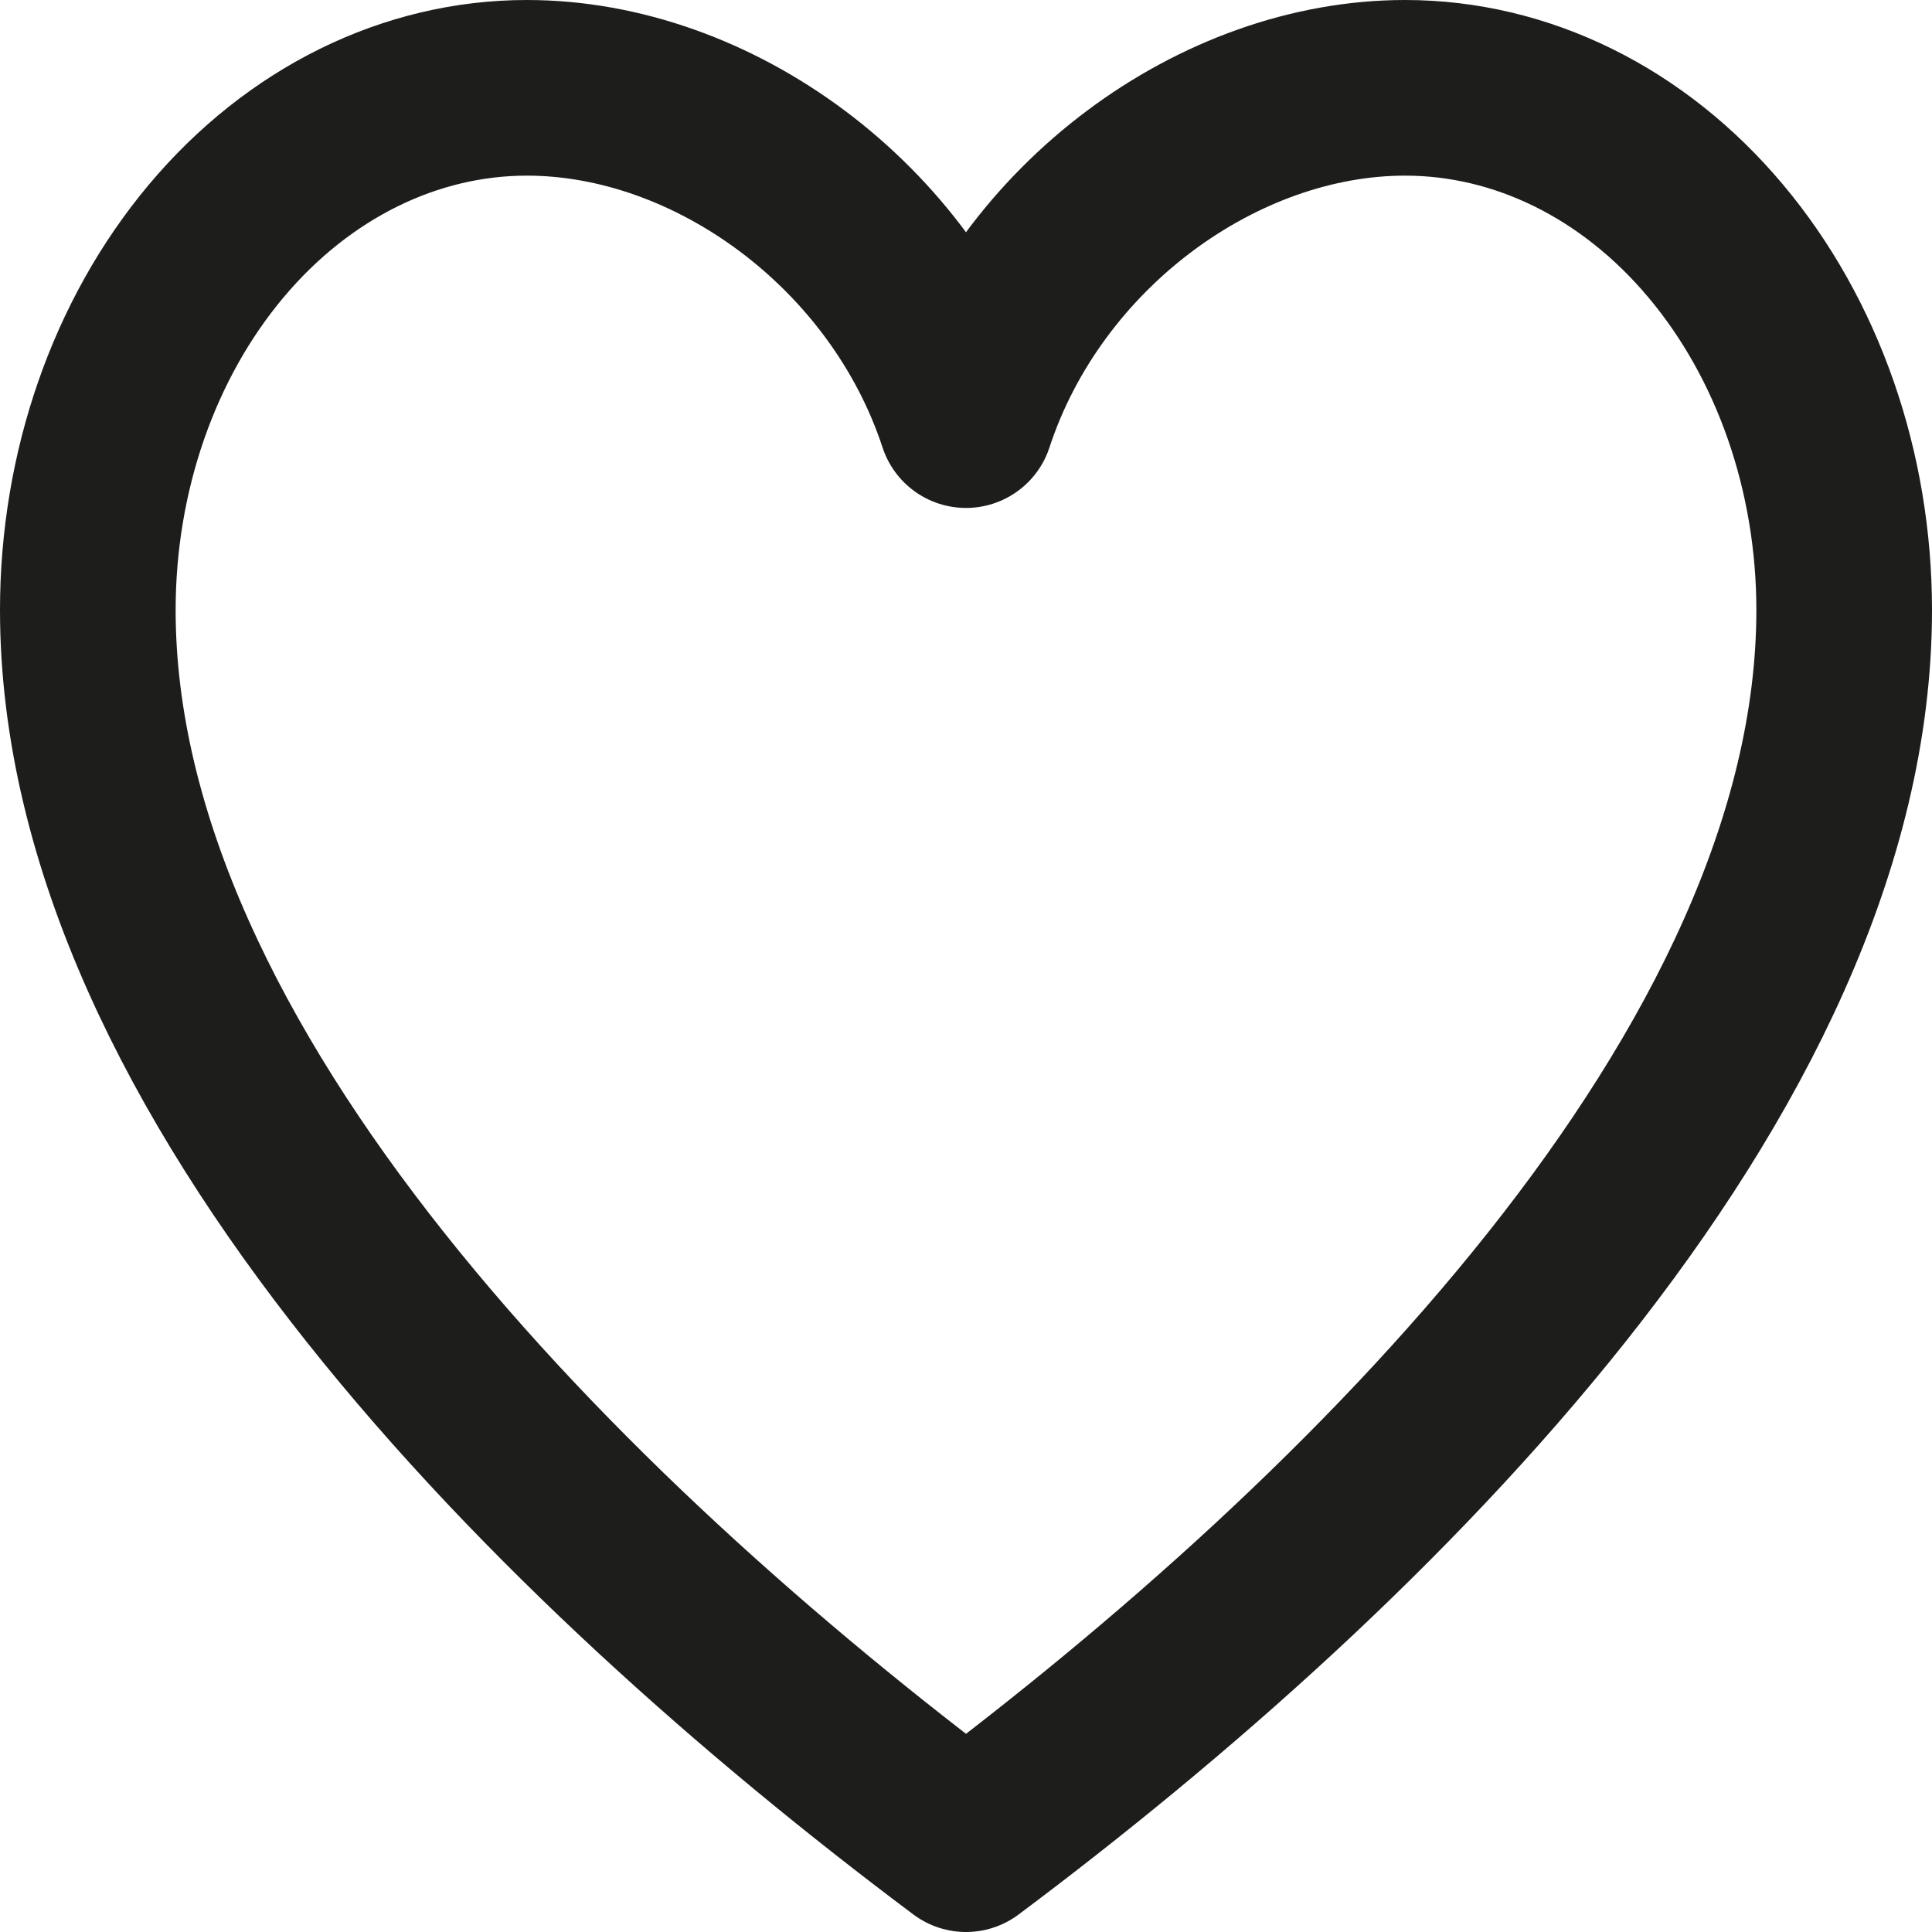
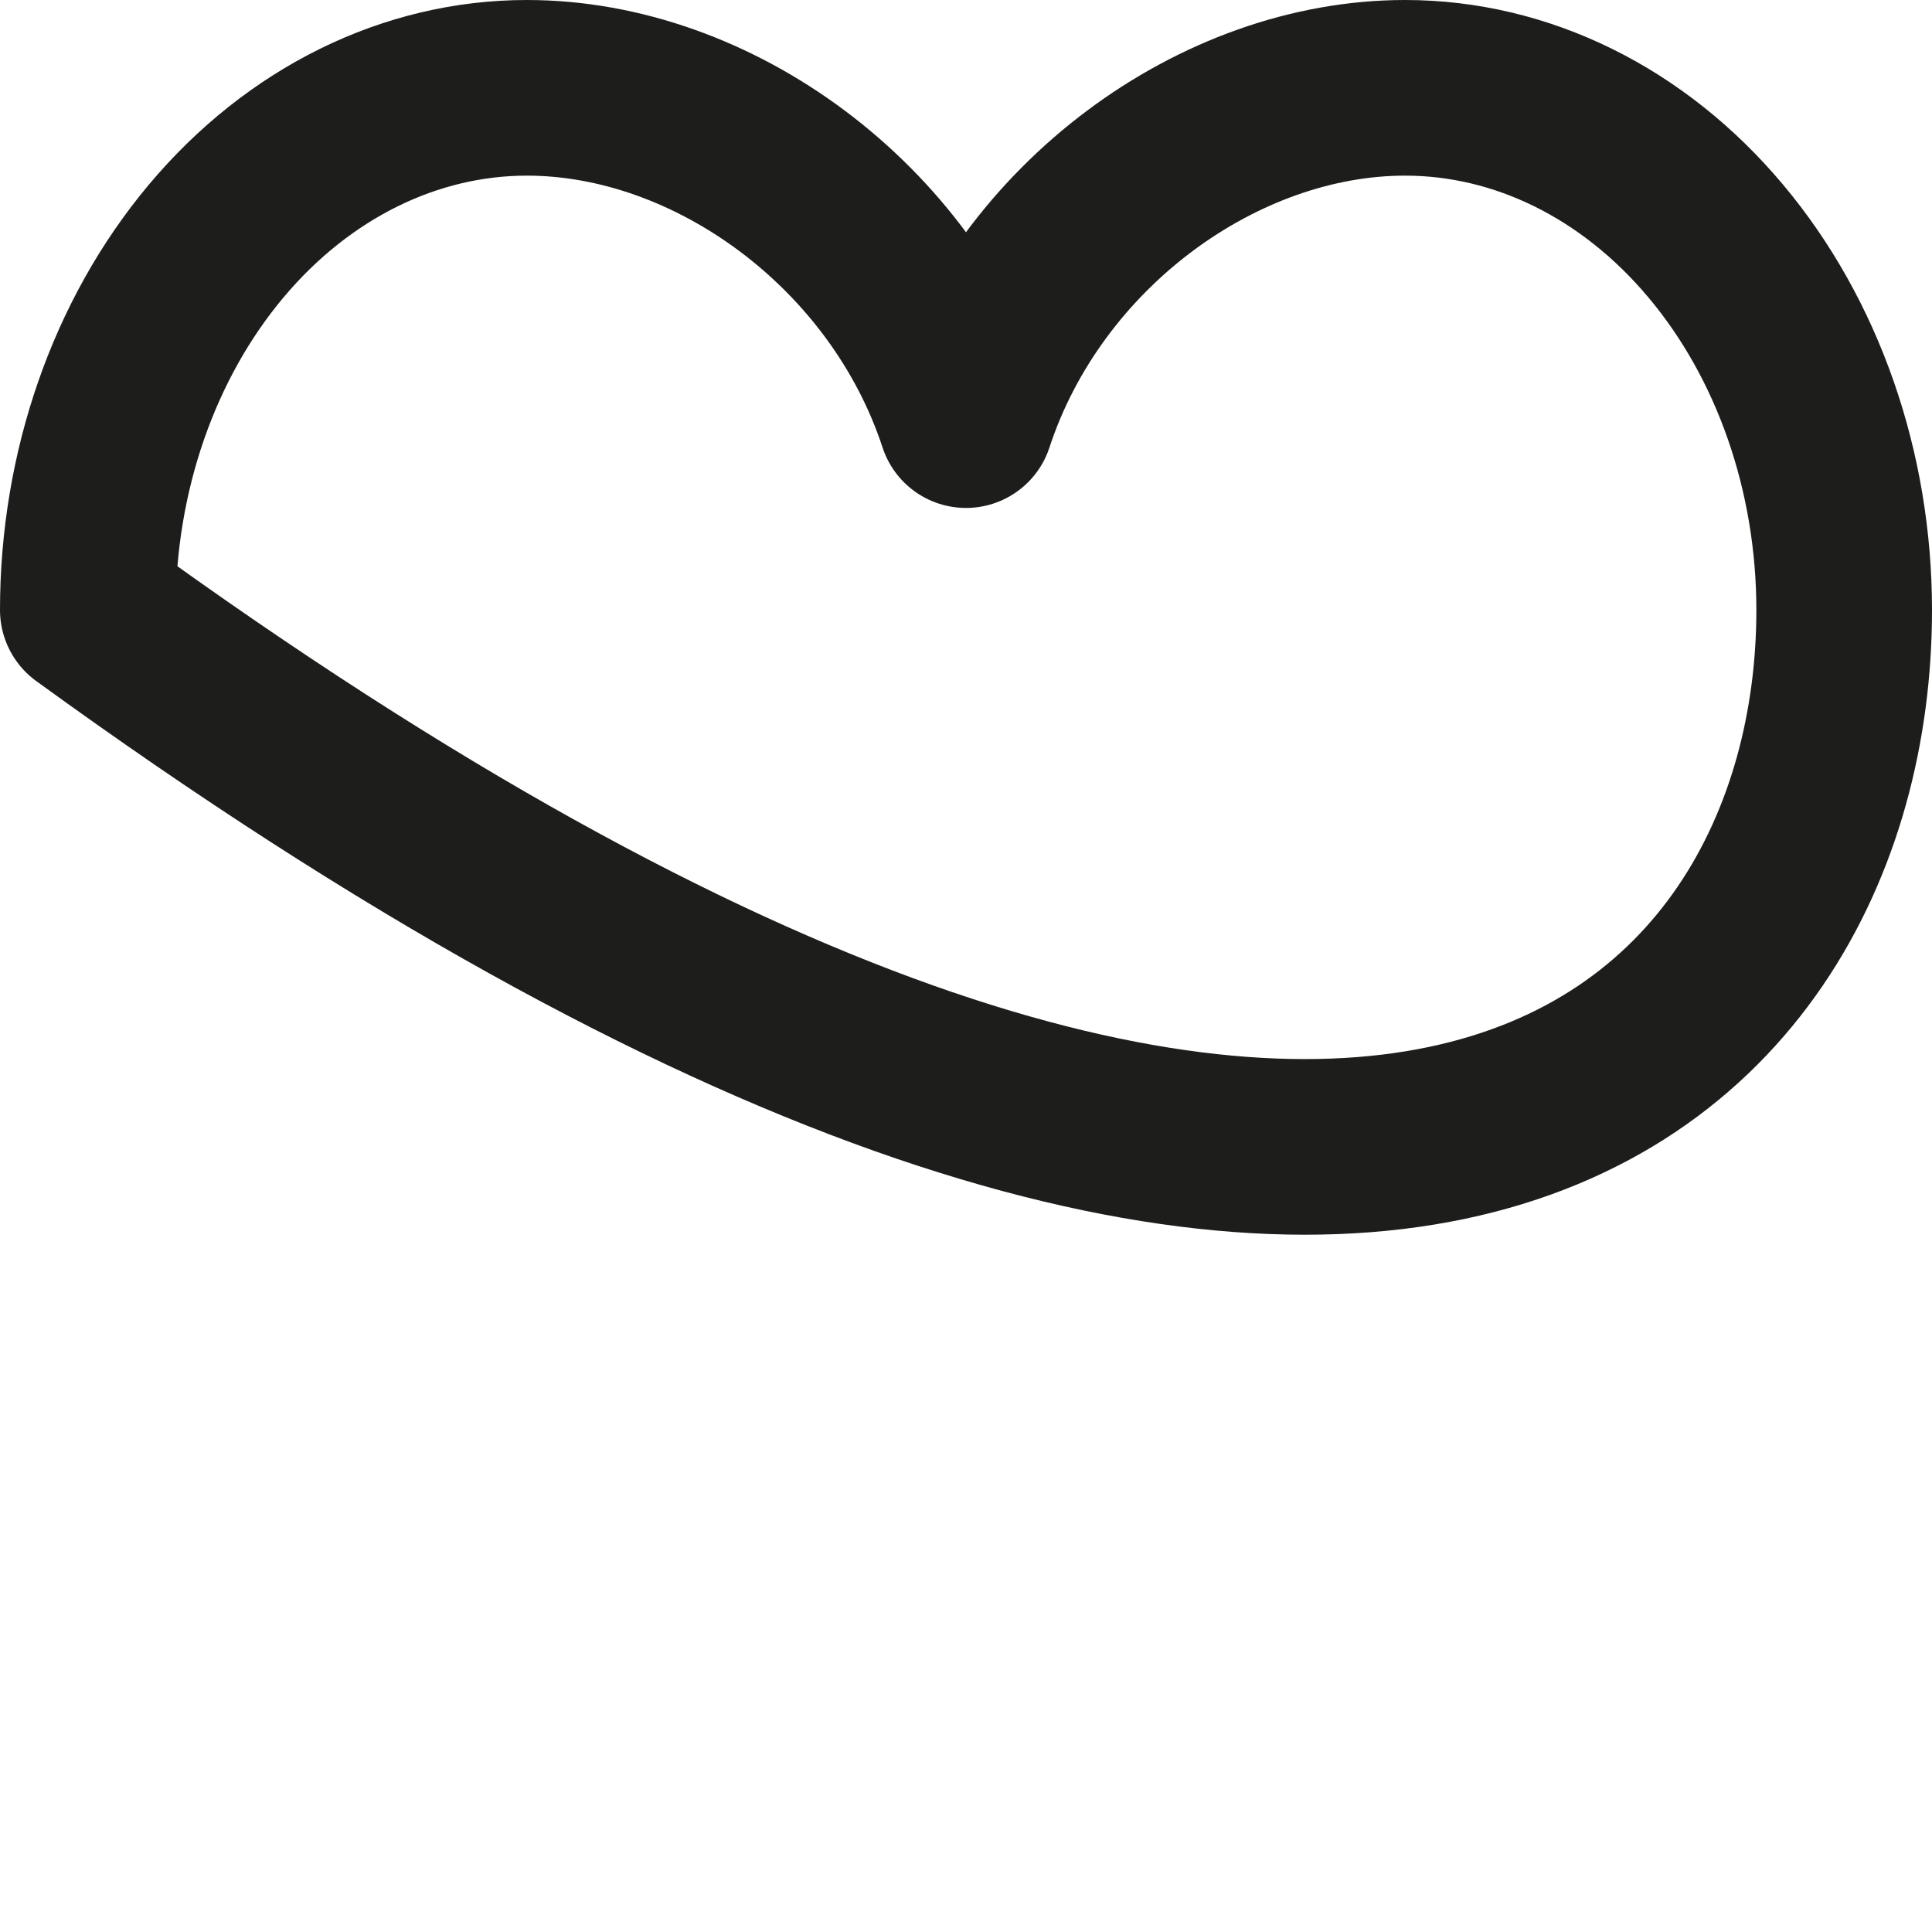
<svg xmlns="http://www.w3.org/2000/svg" width="22" height="22" viewBox="0 0 22 22" fill="none">
-   <path d="M21 6.946C21 5.369 20.473 3.857 19.535 2.742C18.598 1.626 17.326 1 16 1C13.879 1 11.727 2.569 11 4.784C10.273 2.569 8.12 1 6 1C4.674 1 3.402 1.626 2.464 2.742C1.527 3.857 1 5.369 1 6.946C1 12.216 6.397 17.554 11 21C15.606 17.554 21 12.216 21 6.946Z" stroke="#1D1D1B" stroke-width="2" stroke-linecap="round" stroke-linejoin="round" />
+   <path d="M21 6.946C21 5.369 20.473 3.857 19.535 2.742C18.598 1.626 17.326 1 16 1C13.879 1 11.727 2.569 11 4.784C10.273 2.569 8.12 1 6 1C4.674 1 3.402 1.626 2.464 2.742C1.527 3.857 1 5.369 1 6.946C15.606 17.554 21 12.216 21 6.946Z" stroke="#1D1D1B" stroke-width="2" stroke-linecap="round" stroke-linejoin="round" />
</svg>